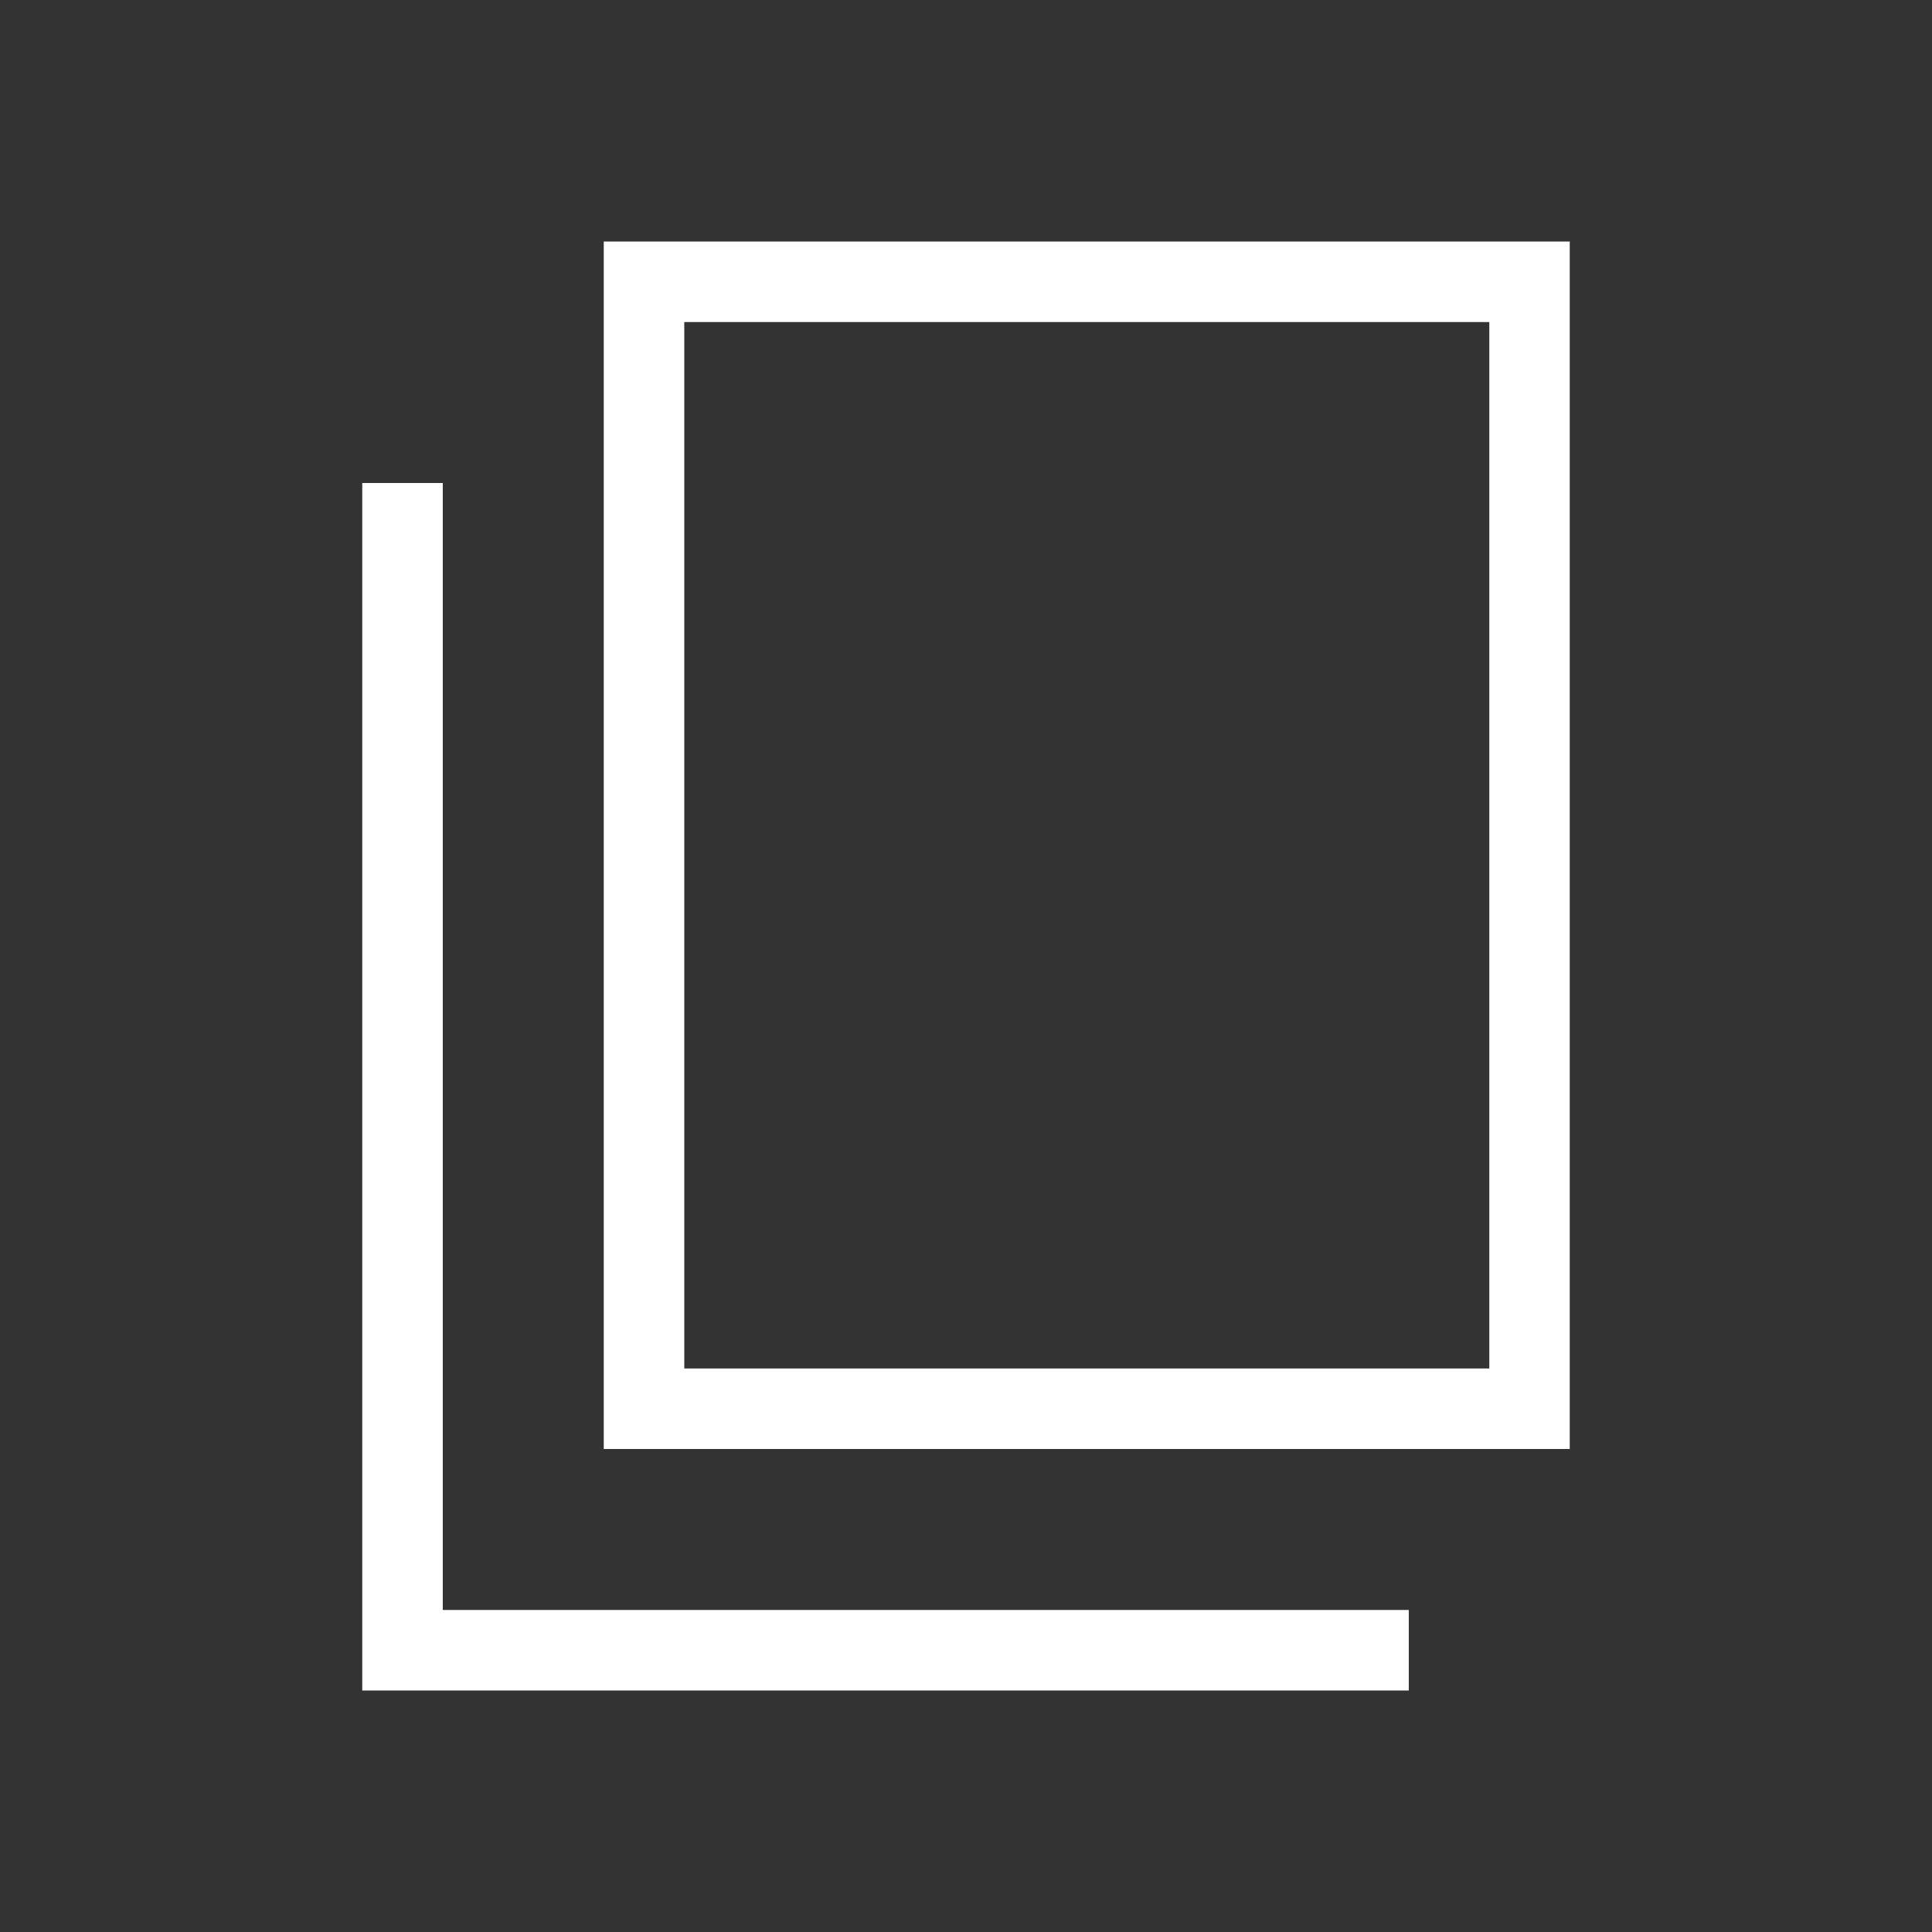
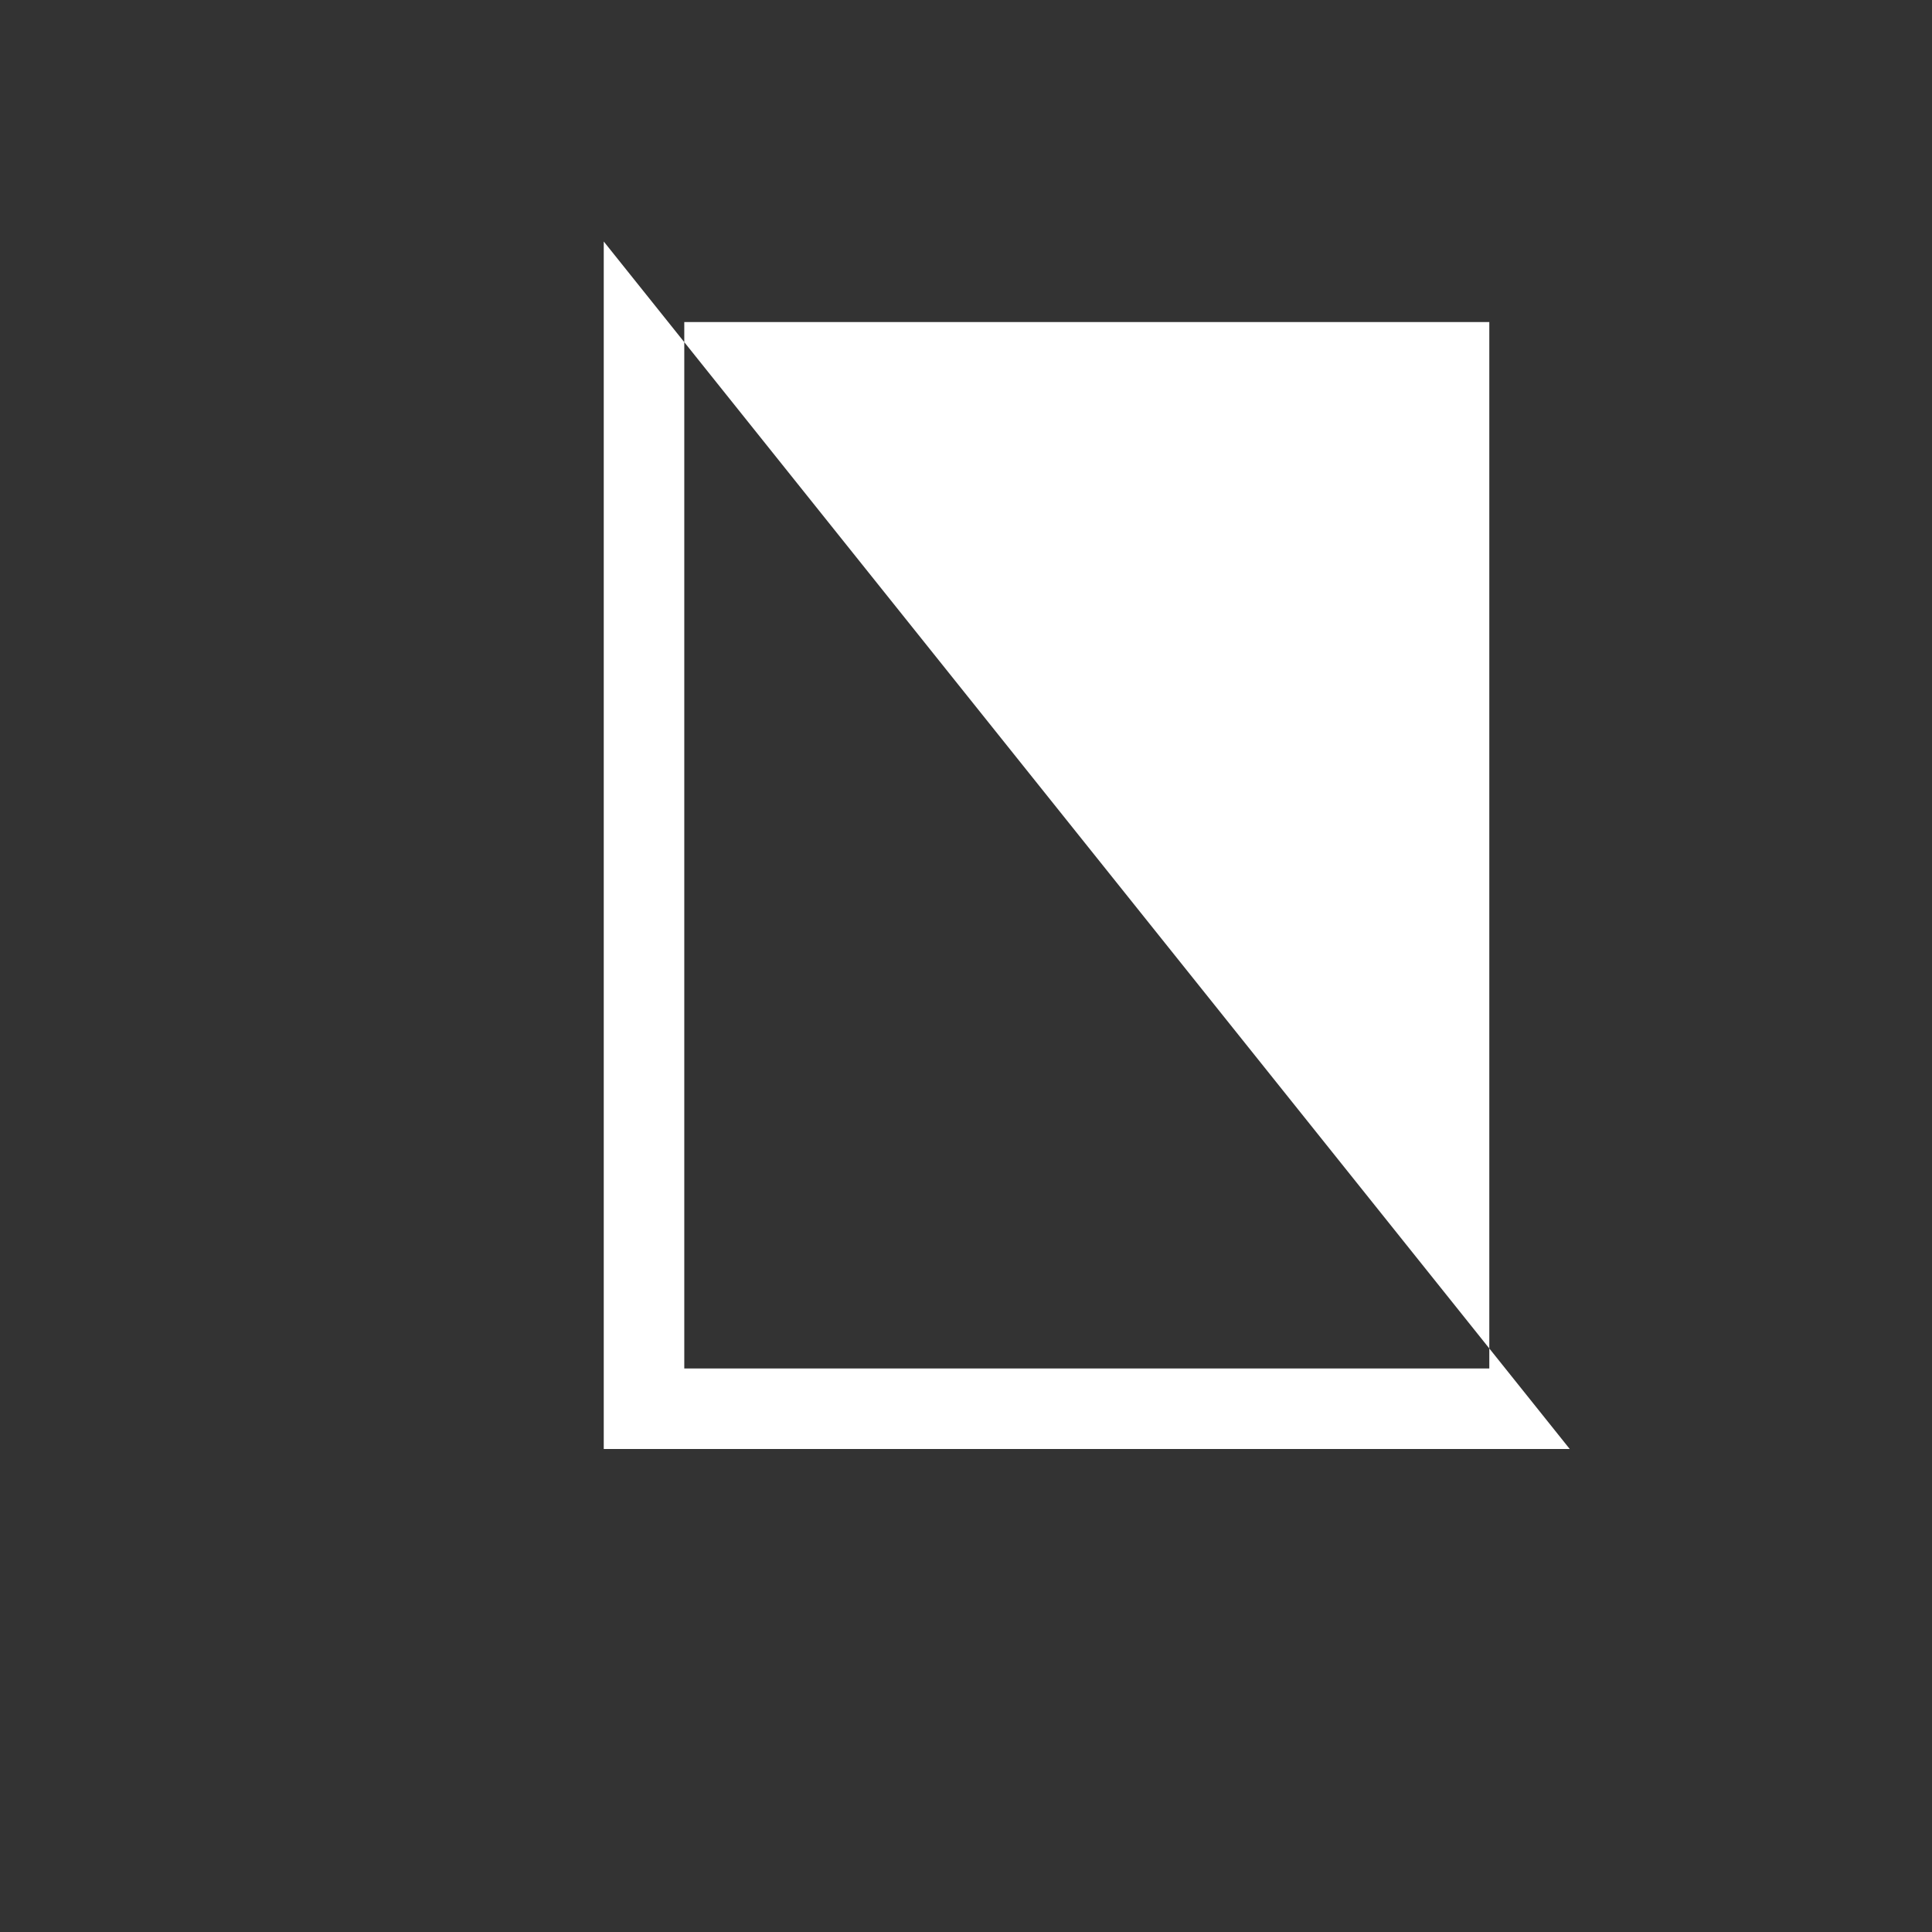
<svg xmlns="http://www.w3.org/2000/svg" id="Ic-Fertiggroessen" width="22" height="22" viewBox="0 0 22 22">
  <rect x="0" y="0" width="22" height="22" fill="#333333" stroke="none" />
  <g id="Gruppe_5632" data-name="Gruppe 5632">
-     <rect id="Rechteck_6277" data-name="Rechteck 6277" width="22" height="22" fill="none" />
-   </g>
+     </g>
  <g id="Gruppe_5635" data-name="Gruppe 5635" transform="translate(4.125 2.75)">
    <g id="Gruppe_5633" data-name="Gruppe 5633" transform="translate(2.75)">
-       <path id="Pfad_14147" data-name="Pfad 14147" d="M18.5,16.75H7.5V3h11ZM8.417,15.833h9.167V3.917H8.417Z" transform="translate(-7.5 -3)" fill="#ffffff" />
+       <path id="Pfad_14147" data-name="Pfad 14147" d="M18.5,16.75H7.5V3ZM8.417,15.833h9.167V3.917H8.417Z" transform="translate(-7.5 -3)" fill="#ffffff" />
    </g>
    <g id="Gruppe_5634" data-name="Gruppe 5634" transform="translate(0 2.75)">
-       <path id="Pfad_14148" data-name="Pfad 14148" d="M16.417,19.75H4.5V6h.917V18.833h11Z" transform="translate(-4.5 -6)" fill="#ffffff" />
-     </g>
+       </g>
  </g>
</svg>